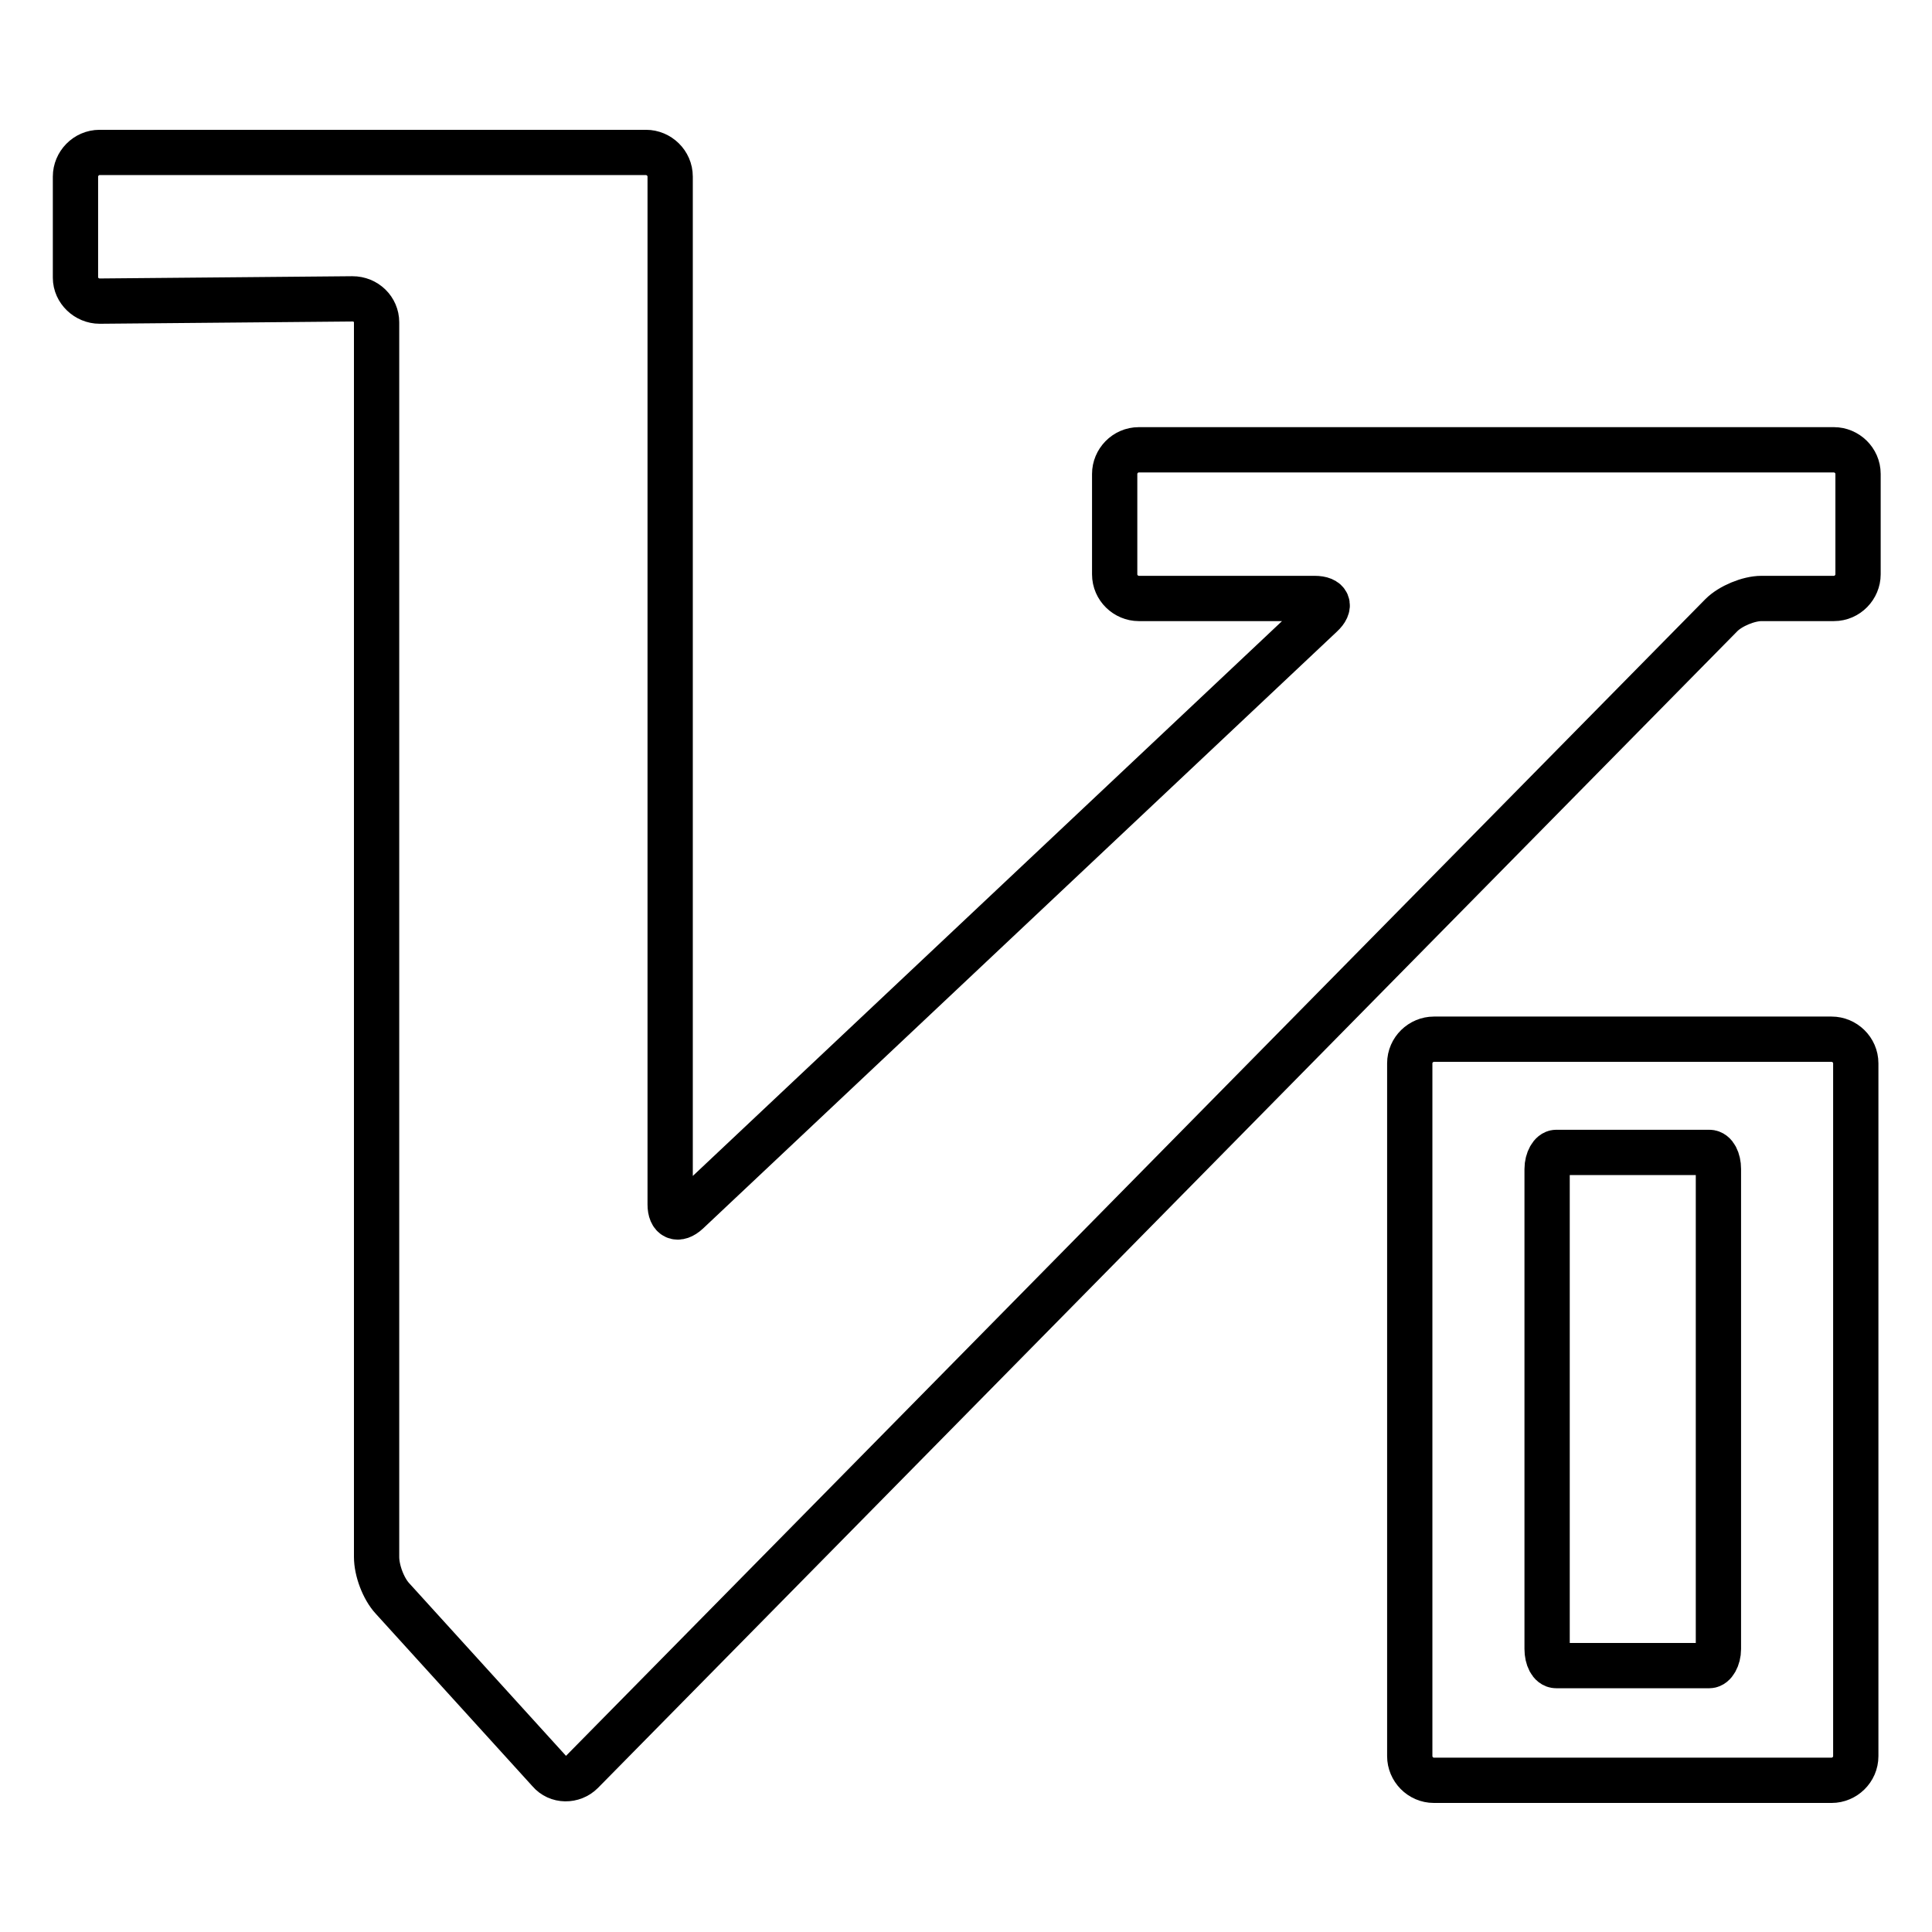
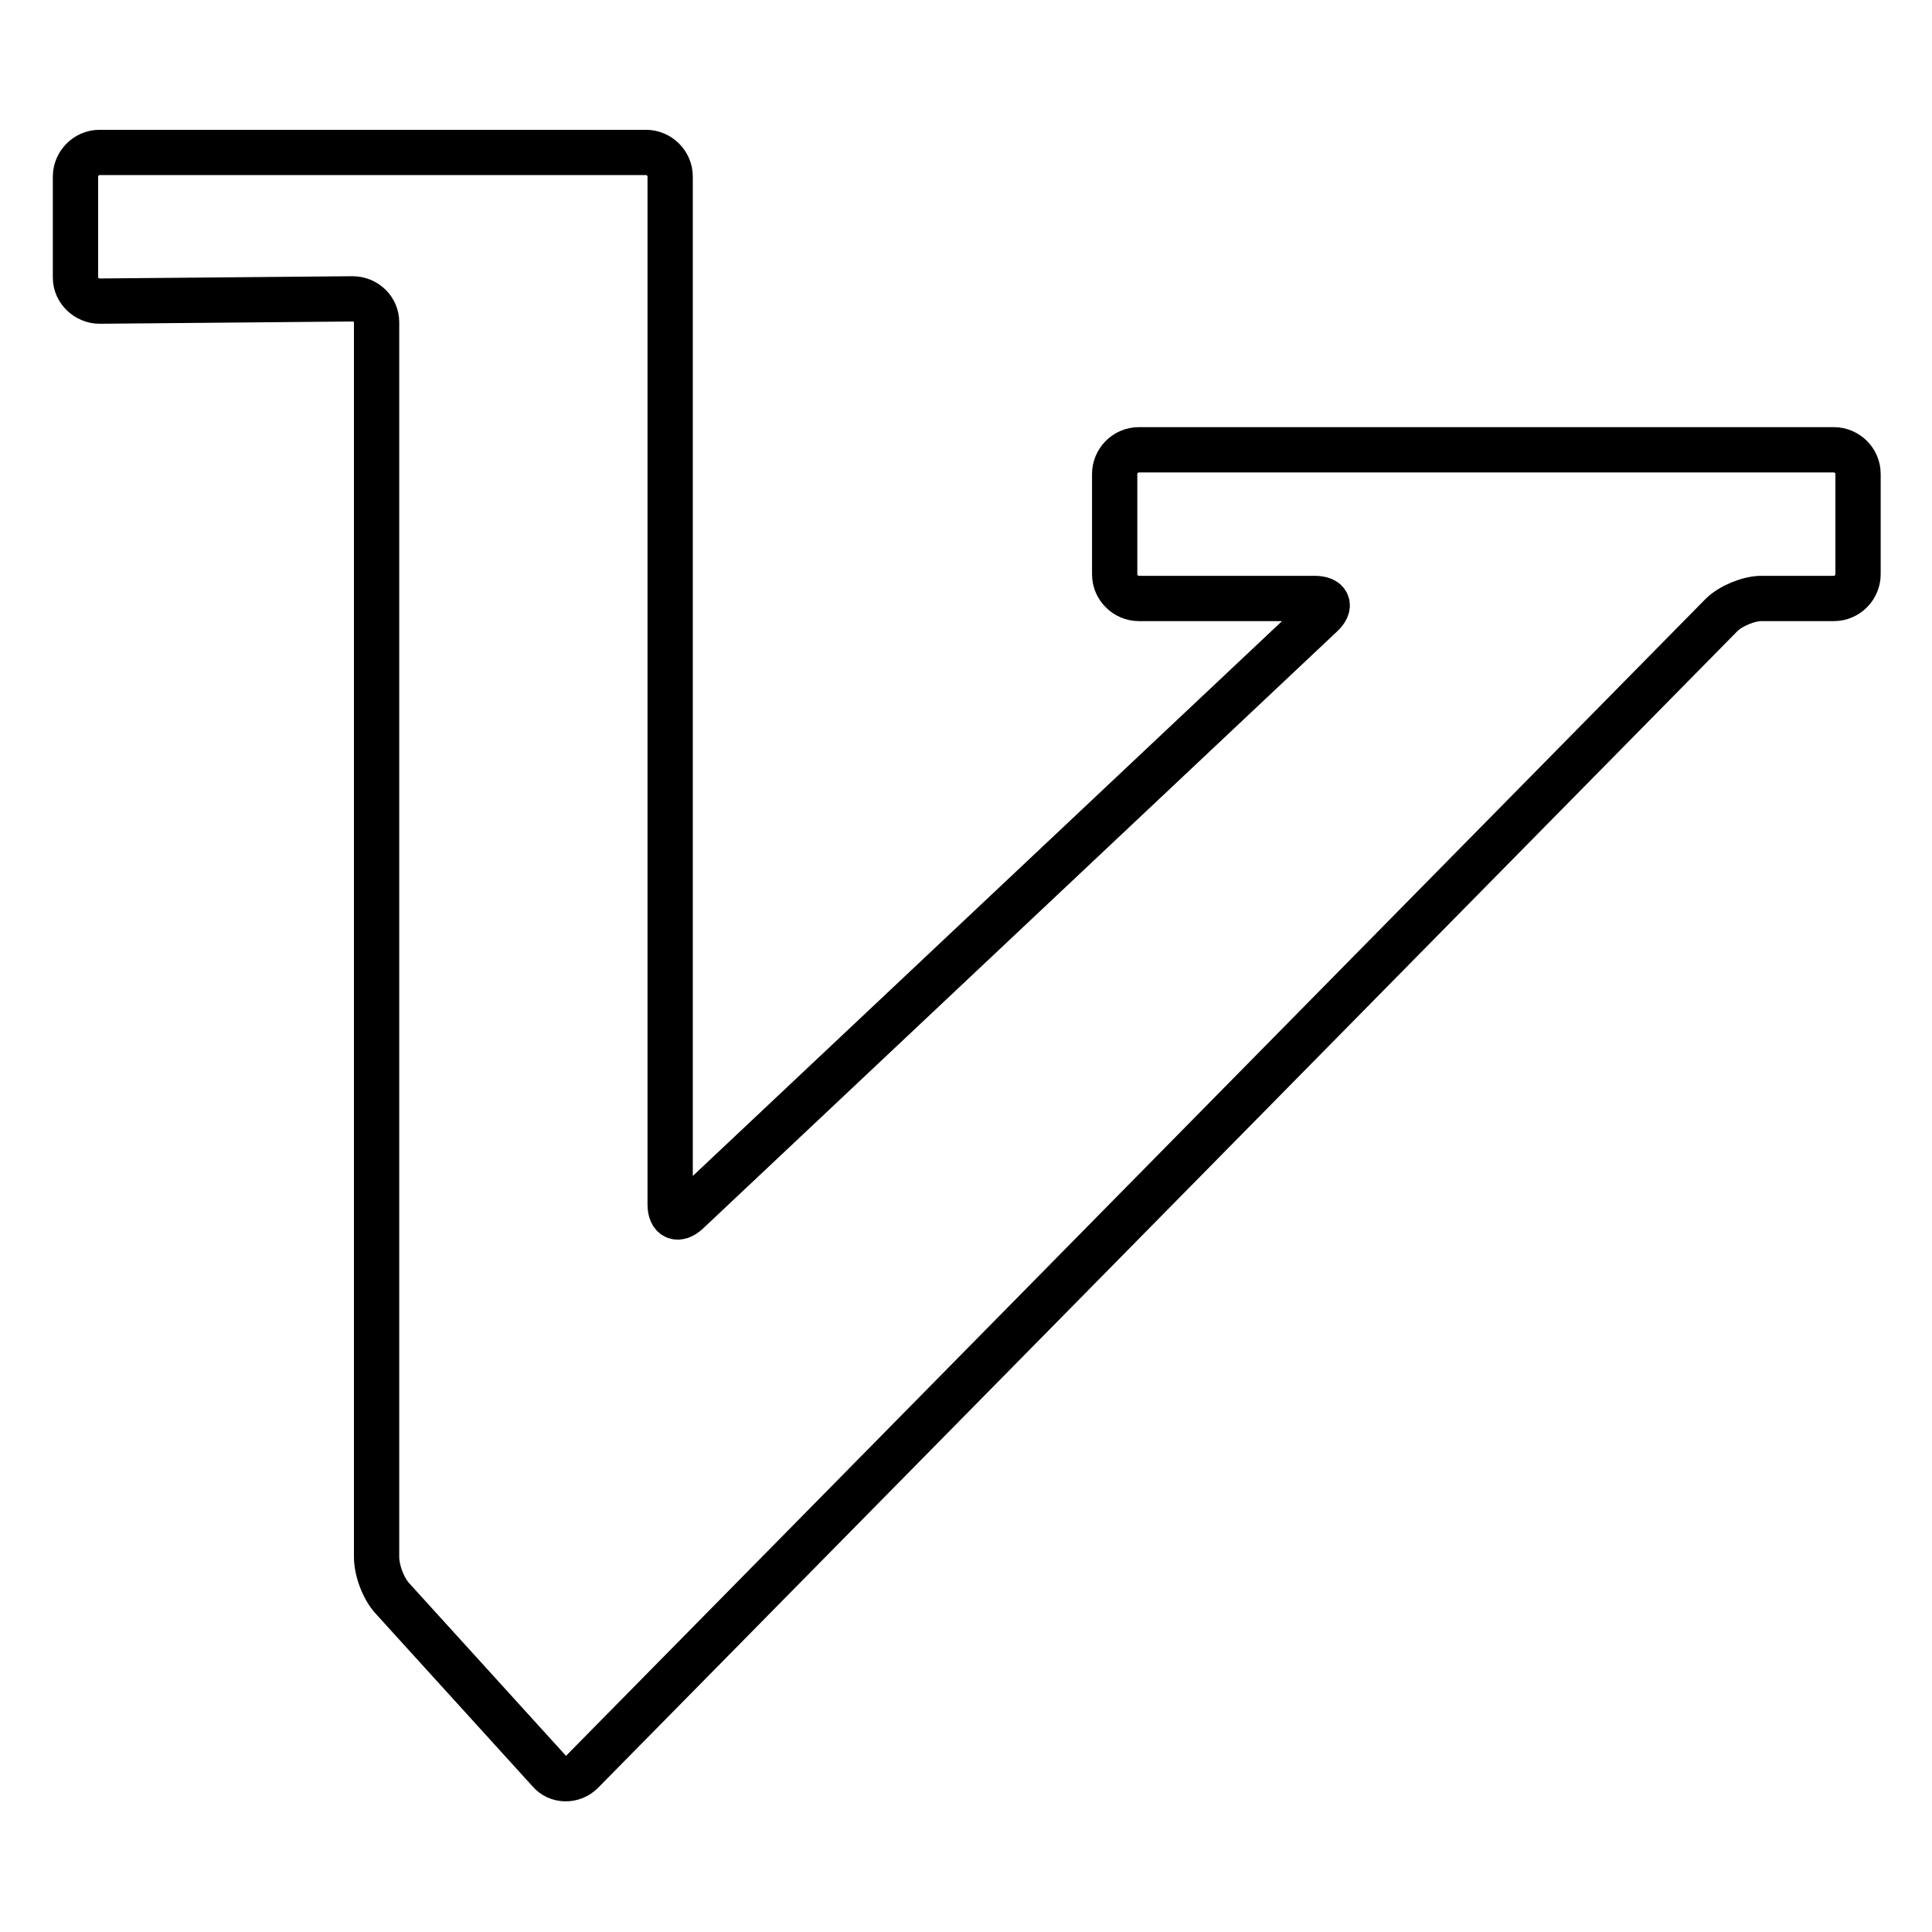
<svg xmlns="http://www.w3.org/2000/svg" version="1.1" x="0px" y="0px" viewBox="0 0 256 256" enable-background="new 0 0 256 256" xml:space="preserve">
  <g>
    <g>
      <path stroke-width="6" fill-opacity="0" stroke="#000000" d="M13.2,39.9c-1.7,0-3.2-1.4-3.2-3.1V23.4c0-1.7,1.4-3.2,3.2-3.2l72.4,0c1.7,0,3.2,1.4,3.2,3.2v136.2c0,1.7,1,2.2,2.3,1l84-79.1c1.3-1.2,0.9-2.2-0.9-2.2h-23.3c-1.7,0-3.2-1.4-3.2-3.2l0-13.3c0-1.7,1.4-3.2,3.2-3.2h92.1c1.7,0,3.2,1.4,3.2,3.2l0,13.3c0,1.7-1.4,3.2-3.2,3.2h-9.6c-1.7,0-4.1,1-5.3,2.2l-151,153.3c-1.2,1.2-3.2,1.2-4.3-0.1l-20.8-22.9c-1.2-1.3-2.1-3.7-2.1-5.5V42.7c0-1.7-1.4-3.1-3.2-3.1L13.2,39.9z" />
-       <path stroke-width="6" fill-opacity="0" stroke="#000000" d="M242.7,137.7H190c-1.7,0-3.2,1.4-3.2,3.2v47.5c0,1.7,0,29.7,0,31.4v12.9c0,1.7,1.4,3.2,3.2,3.2h52.7c1.7,0,3.2-1.4,3.2-3.2v-57.1c0-1.7,0-20.1,0-21.8v-12.9C245.9,139.1,244.4,137.7,242.7,137.7z M227.7,163.8c0,1.2,0,13.9,0,15.1v39.6c0,1.2-0.6,2.2-1.2,2.2h-20.3c-0.7,0-1.2-1-1.2-2.2v-8.9c0-1.2,0-20.6,0-21.8v-32.9c0-1.2,0.6-2.2,1.2-2.2h20.3c0.7,0,1.2,1,1.2,2.2V163.8z" />
    </g>
  </g>
</svg>